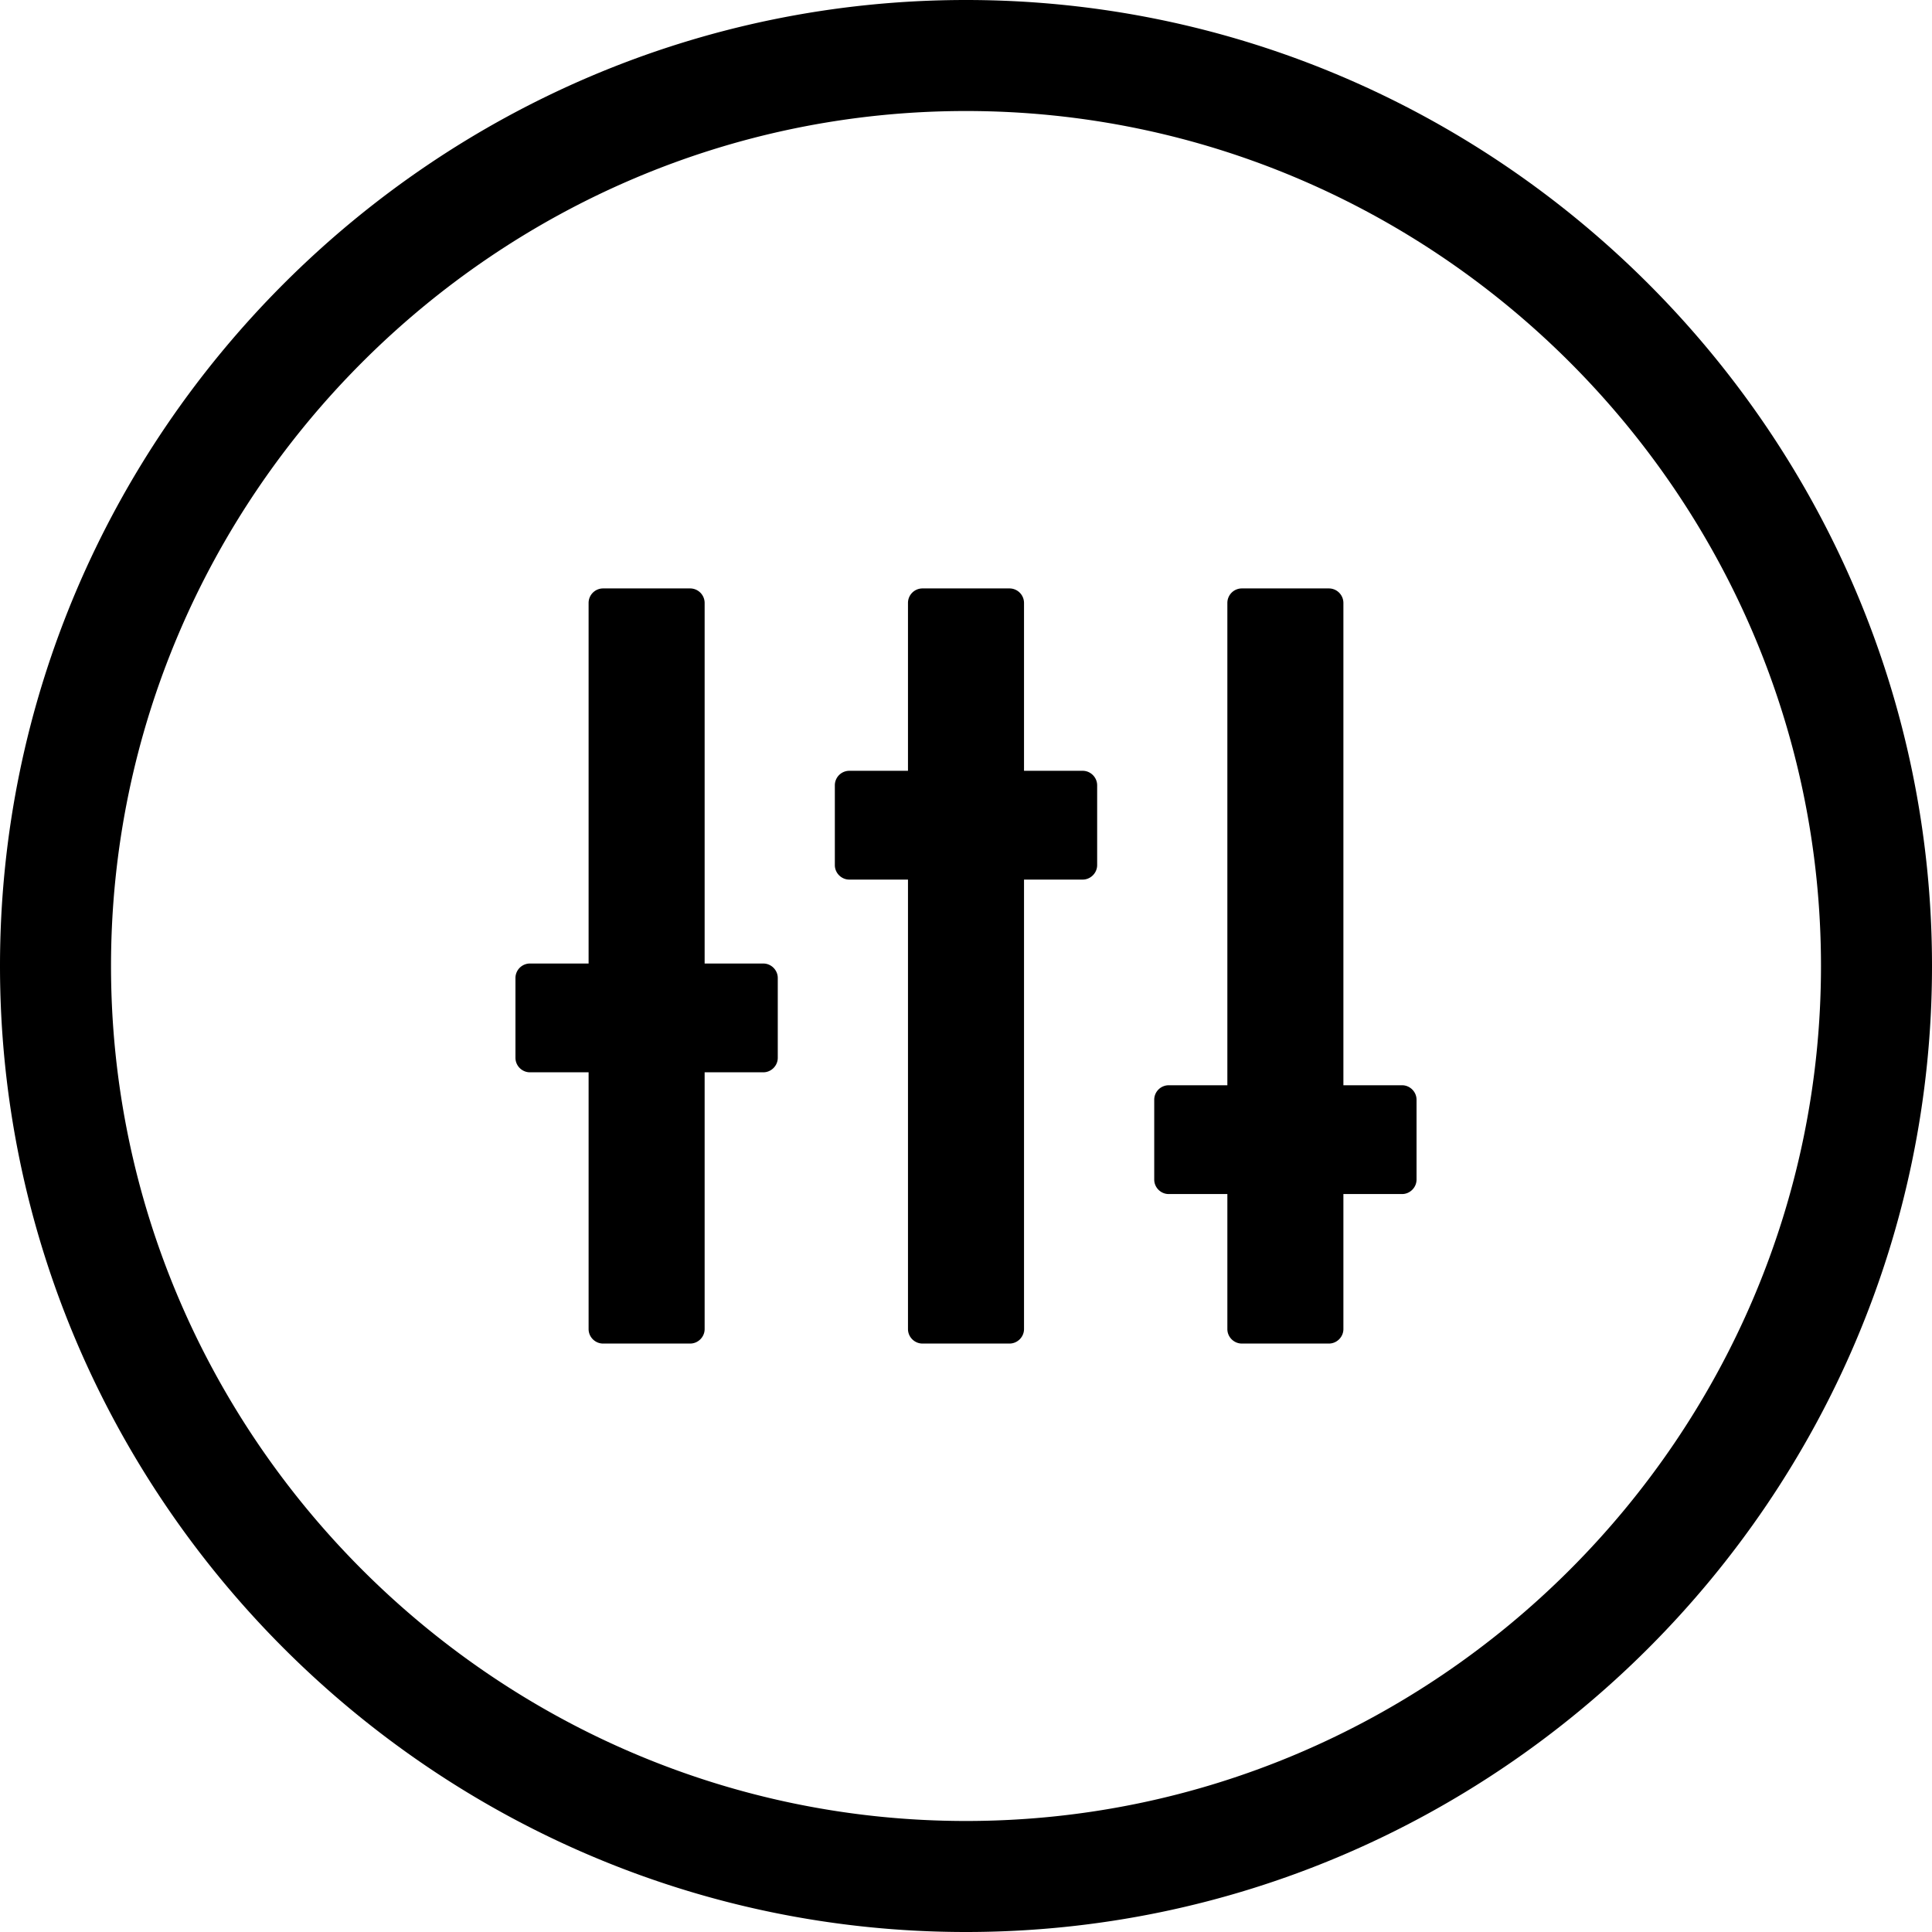
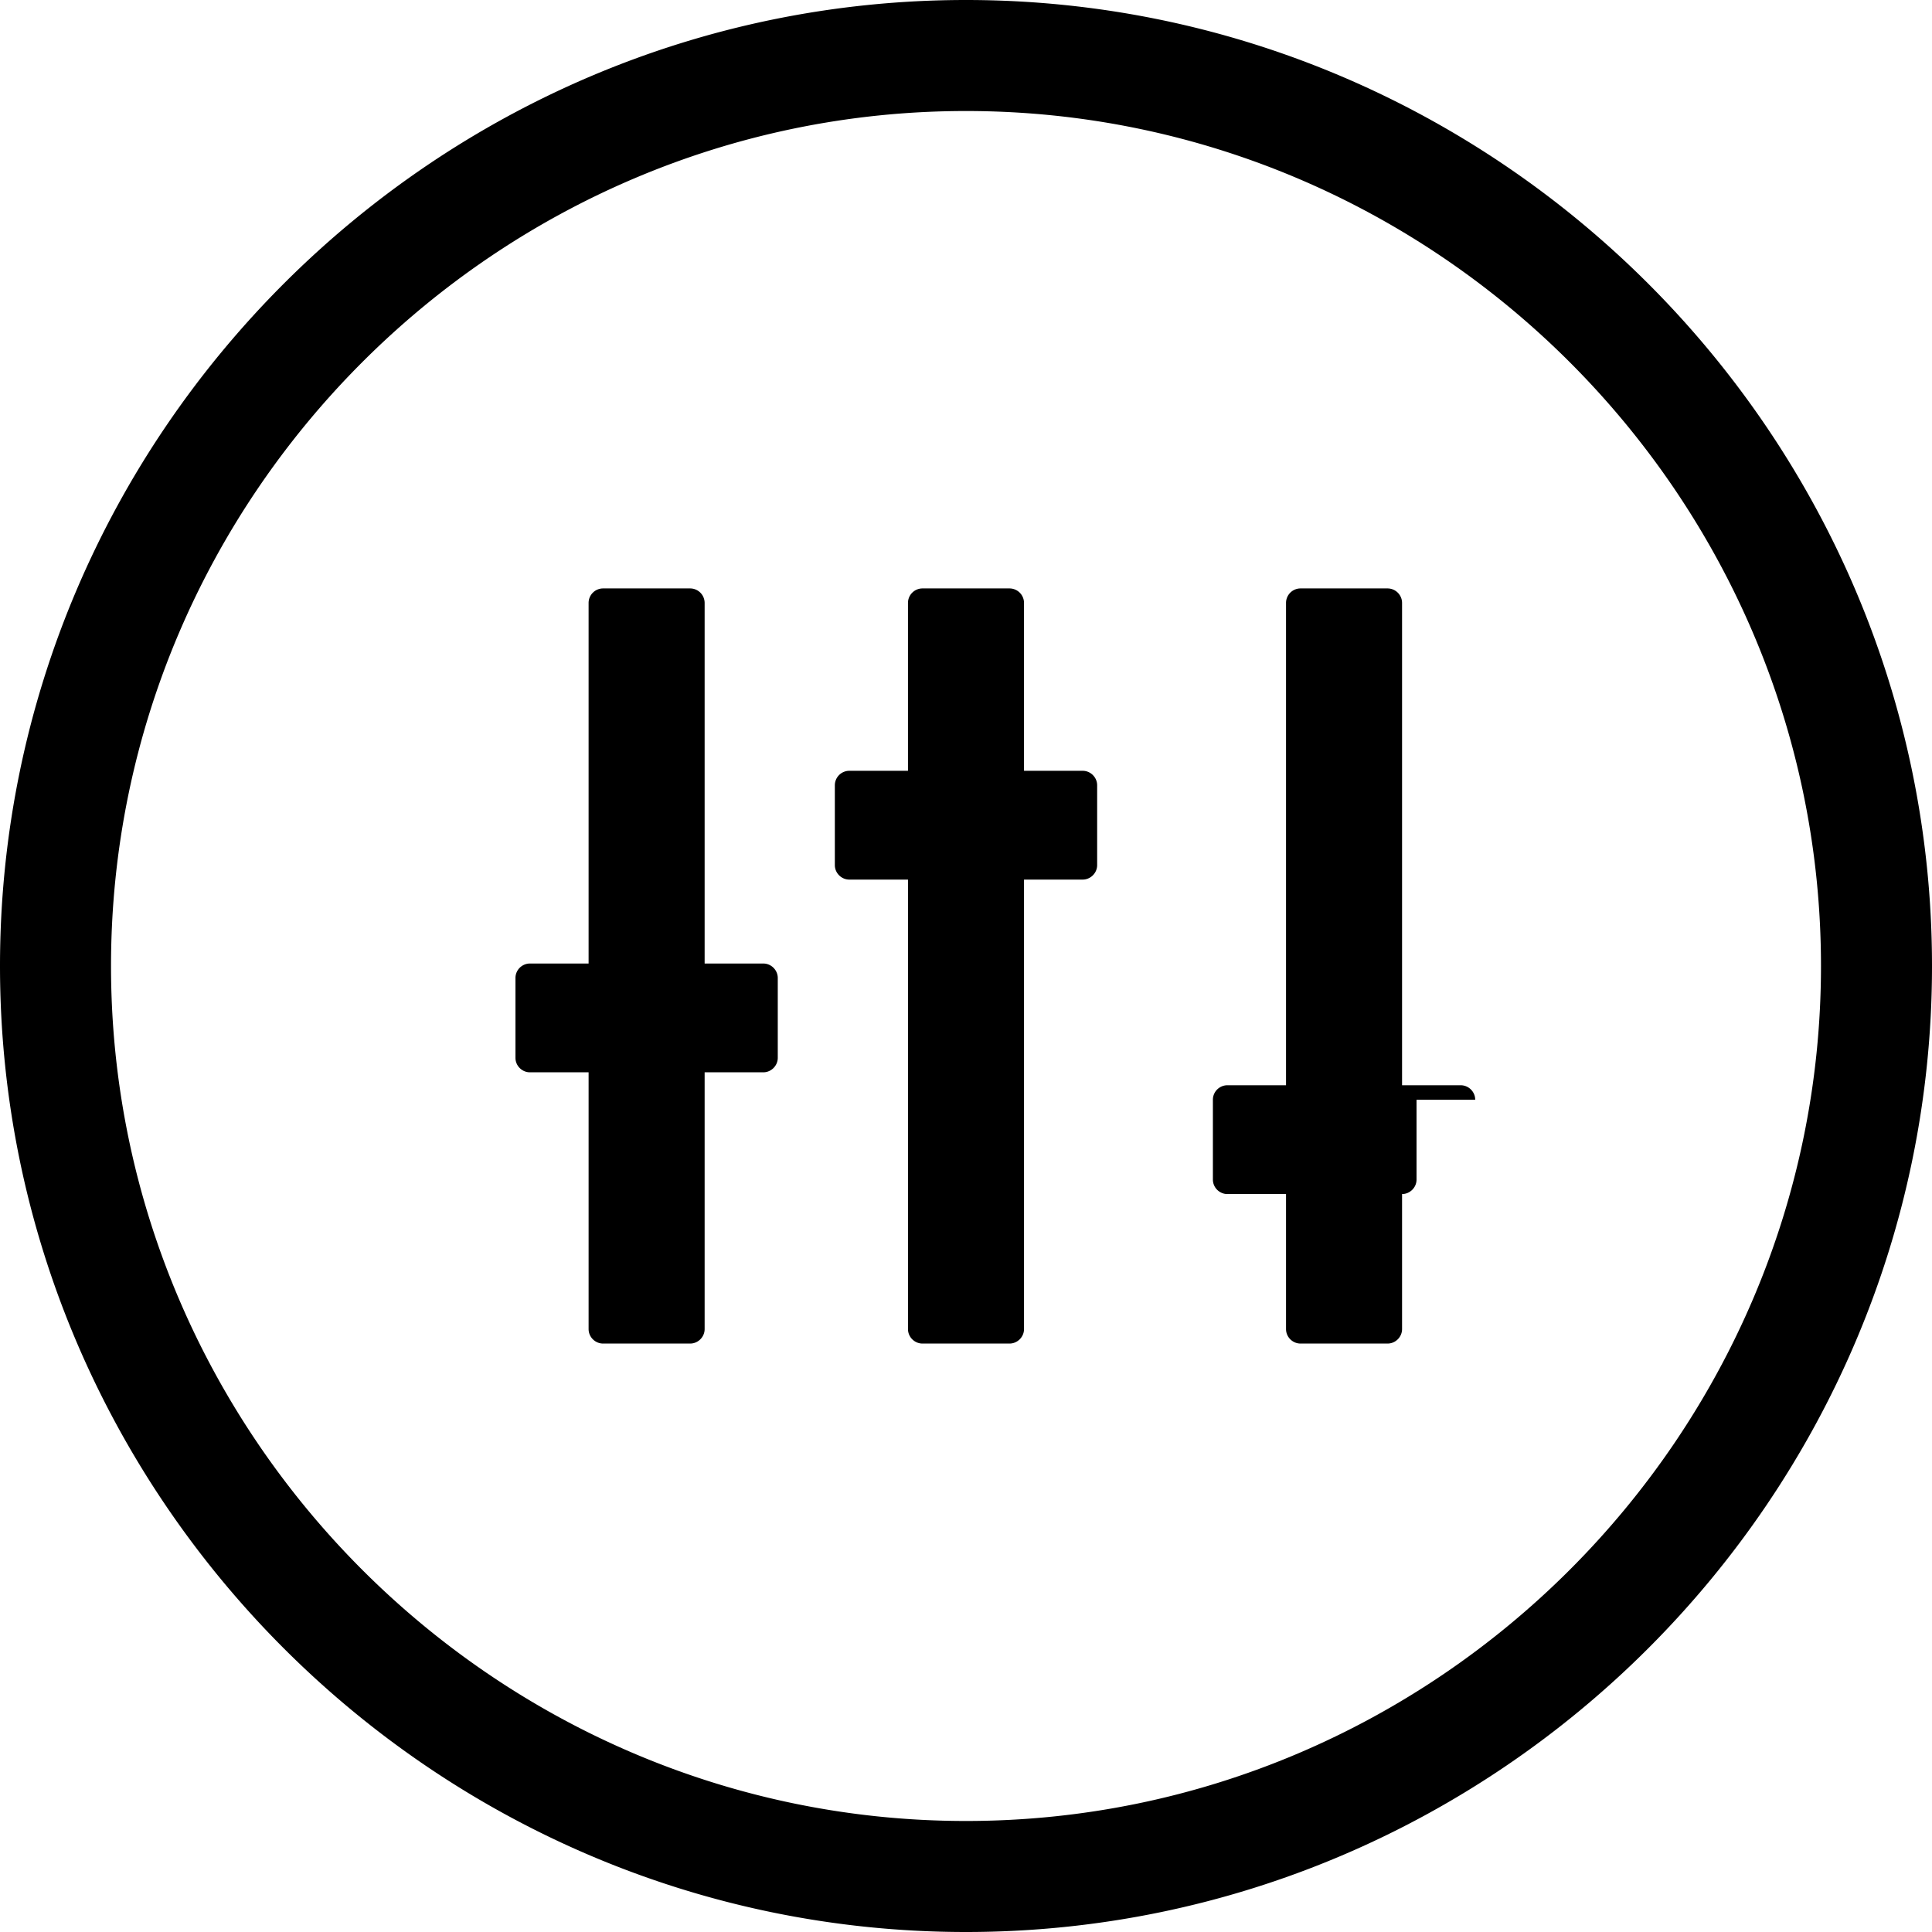
<svg xmlns="http://www.w3.org/2000/svg" shape-rendering="geometricPrecision" text-rendering="geometricPrecision" image-rendering="optimizeQuality" fill-rule="evenodd" clip-rule="evenodd" viewBox="0 0 512.001 512.001">
-   <path fill-rule="nonzero" d="M256.001 0c70.414 0 134.42 28.798 180.812 75.189 46.392 46.391 75.188 110.399 75.188 180.812 0 70.413-28.796 134.42-75.188 180.811-46.392 46.392-110.398 75.189-180.812 75.189-70.413 0-134.421-28.797-180.812-75.189C28.798 390.421 0 326.414 0 256.001 0 185.585 28.797 121.58 75.189 75.189 121.58 28.796 185.585 0 256.001 0zm-96.178 155.94h23.075a3.855 3.855 0 013.838 3.836v95.567h15.545c2.112 0 3.837 1.748 3.837 3.836v21.157c0 2.098-1.739 3.836-3.837 3.836h-15.545v68.049c0 2.098-1.74 3.836-3.838 3.836h-23.075c-2.098 0-3.838-1.725-3.838-3.836v-68.049h-15.547c-2.096 0-3.836-1.723-3.836-3.836v-21.157a3.845 3.845 0 013.836-3.836h15.547v-95.567a3.846 3.846 0 013.838-3.836zm215.575 135.503v21.155c0 2.098-1.74 3.838-3.836 3.838h-15.547v35.785c0 2.098-1.74 3.836-3.838 3.836h-23.075c-2.098 0-3.838-1.725-3.838-3.836v-35.785h-15.545c-2.098 0-3.837-1.725-3.837-3.838v-21.155a3.846 3.846 0 013.837-3.838h15.545V159.776a3.846 3.846 0 013.838-3.836h23.075a3.854 3.854 0 013.838 3.836v127.829h15.547c2.111 0 3.836 1.749 3.836 3.838zm-84.64-83.335v21.155c0 2.093-1.745 3.838-3.838 3.838h-15.544v119.12c0 2.093-1.745 3.836-3.838 3.836h-23.076c-2.093 0-3.838-1.725-3.838-3.836v-119.12H225.08c-2.093 0-3.838-1.725-3.838-3.838v-21.155a3.847 3.847 0 013.838-3.838h15.544v-44.494a3.846 3.846 0 013.838-3.836h23.076a3.855 3.855 0 013.838 3.836v44.494h15.544c2.113 0 3.838 1.759 3.838 3.838zM416.01 95.991c-41.073-41.073-97.716-66.57-160.009-66.57-62.294 0-118.937 25.496-160.01 66.57-41.074 41.073-66.569 97.716-66.569 160.01 0 62.293 25.496 118.936 66.569 160.009 41.073 41.074 97.717 66.569 160.01 66.569 62.293 0 118.936-25.495 160.009-66.569 41.074-41.073 66.57-97.716 66.57-160.009 0-62.293-25.496-118.937-66.57-160.01z" />
+   <path fill-rule="nonzero" d="M256.001 0c70.414 0 134.42 28.798 180.812 75.189 46.392 46.391 75.188 110.399 75.188 180.812 0 70.413-28.796 134.42-75.188 180.811-46.392 46.392-110.398 75.189-180.812 75.189-70.413 0-134.421-28.797-180.812-75.189C28.798 390.421 0 326.414 0 256.001 0 185.585 28.797 121.58 75.189 75.189 121.58 28.796 185.585 0 256.001 0zm-96.178 155.94h23.075a3.855 3.855 0 013.838 3.836v95.567h15.545c2.112 0 3.837 1.748 3.837 3.836v21.157c0 2.098-1.739 3.836-3.837 3.836h-15.545v68.049c0 2.098-1.74 3.836-3.838 3.836h-23.075c-2.098 0-3.838-1.725-3.838-3.836v-68.049h-15.547c-2.096 0-3.836-1.723-3.836-3.836v-21.157a3.845 3.845 0 013.836-3.836h15.547v-95.567a3.846 3.846 0 013.838-3.836zm215.575 135.503v21.155c0 2.098-1.74 3.838-3.836 3.838v35.785c0 2.098-1.74 3.836-3.838 3.836h-23.075c-2.098 0-3.838-1.725-3.838-3.836v-35.785h-15.545c-2.098 0-3.837-1.725-3.837-3.838v-21.155a3.846 3.846 0 013.837-3.838h15.545V159.776a3.846 3.846 0 013.838-3.836h23.075a3.854 3.854 0 013.838 3.836v127.829h15.547c2.111 0 3.836 1.749 3.836 3.838zm-84.64-83.335v21.155c0 2.093-1.745 3.838-3.838 3.838h-15.544v119.12c0 2.093-1.745 3.836-3.838 3.836h-23.076c-2.093 0-3.838-1.725-3.838-3.836v-119.12H225.08c-2.093 0-3.838-1.725-3.838-3.838v-21.155a3.847 3.847 0 013.838-3.838h15.544v-44.494a3.846 3.846 0 013.838-3.836h23.076a3.855 3.855 0 013.838 3.836v44.494h15.544c2.113 0 3.838 1.759 3.838 3.838zM416.01 95.991c-41.073-41.073-97.716-66.57-160.009-66.57-62.294 0-118.937 25.496-160.01 66.57-41.074 41.073-66.569 97.716-66.569 160.01 0 62.293 25.496 118.936 66.569 160.009 41.073 41.074 97.717 66.569 160.01 66.569 62.293 0 118.936-25.495 160.009-66.569 41.074-41.073 66.57-97.716 66.57-160.009 0-62.293-25.496-118.937-66.57-160.01z" />
</svg>